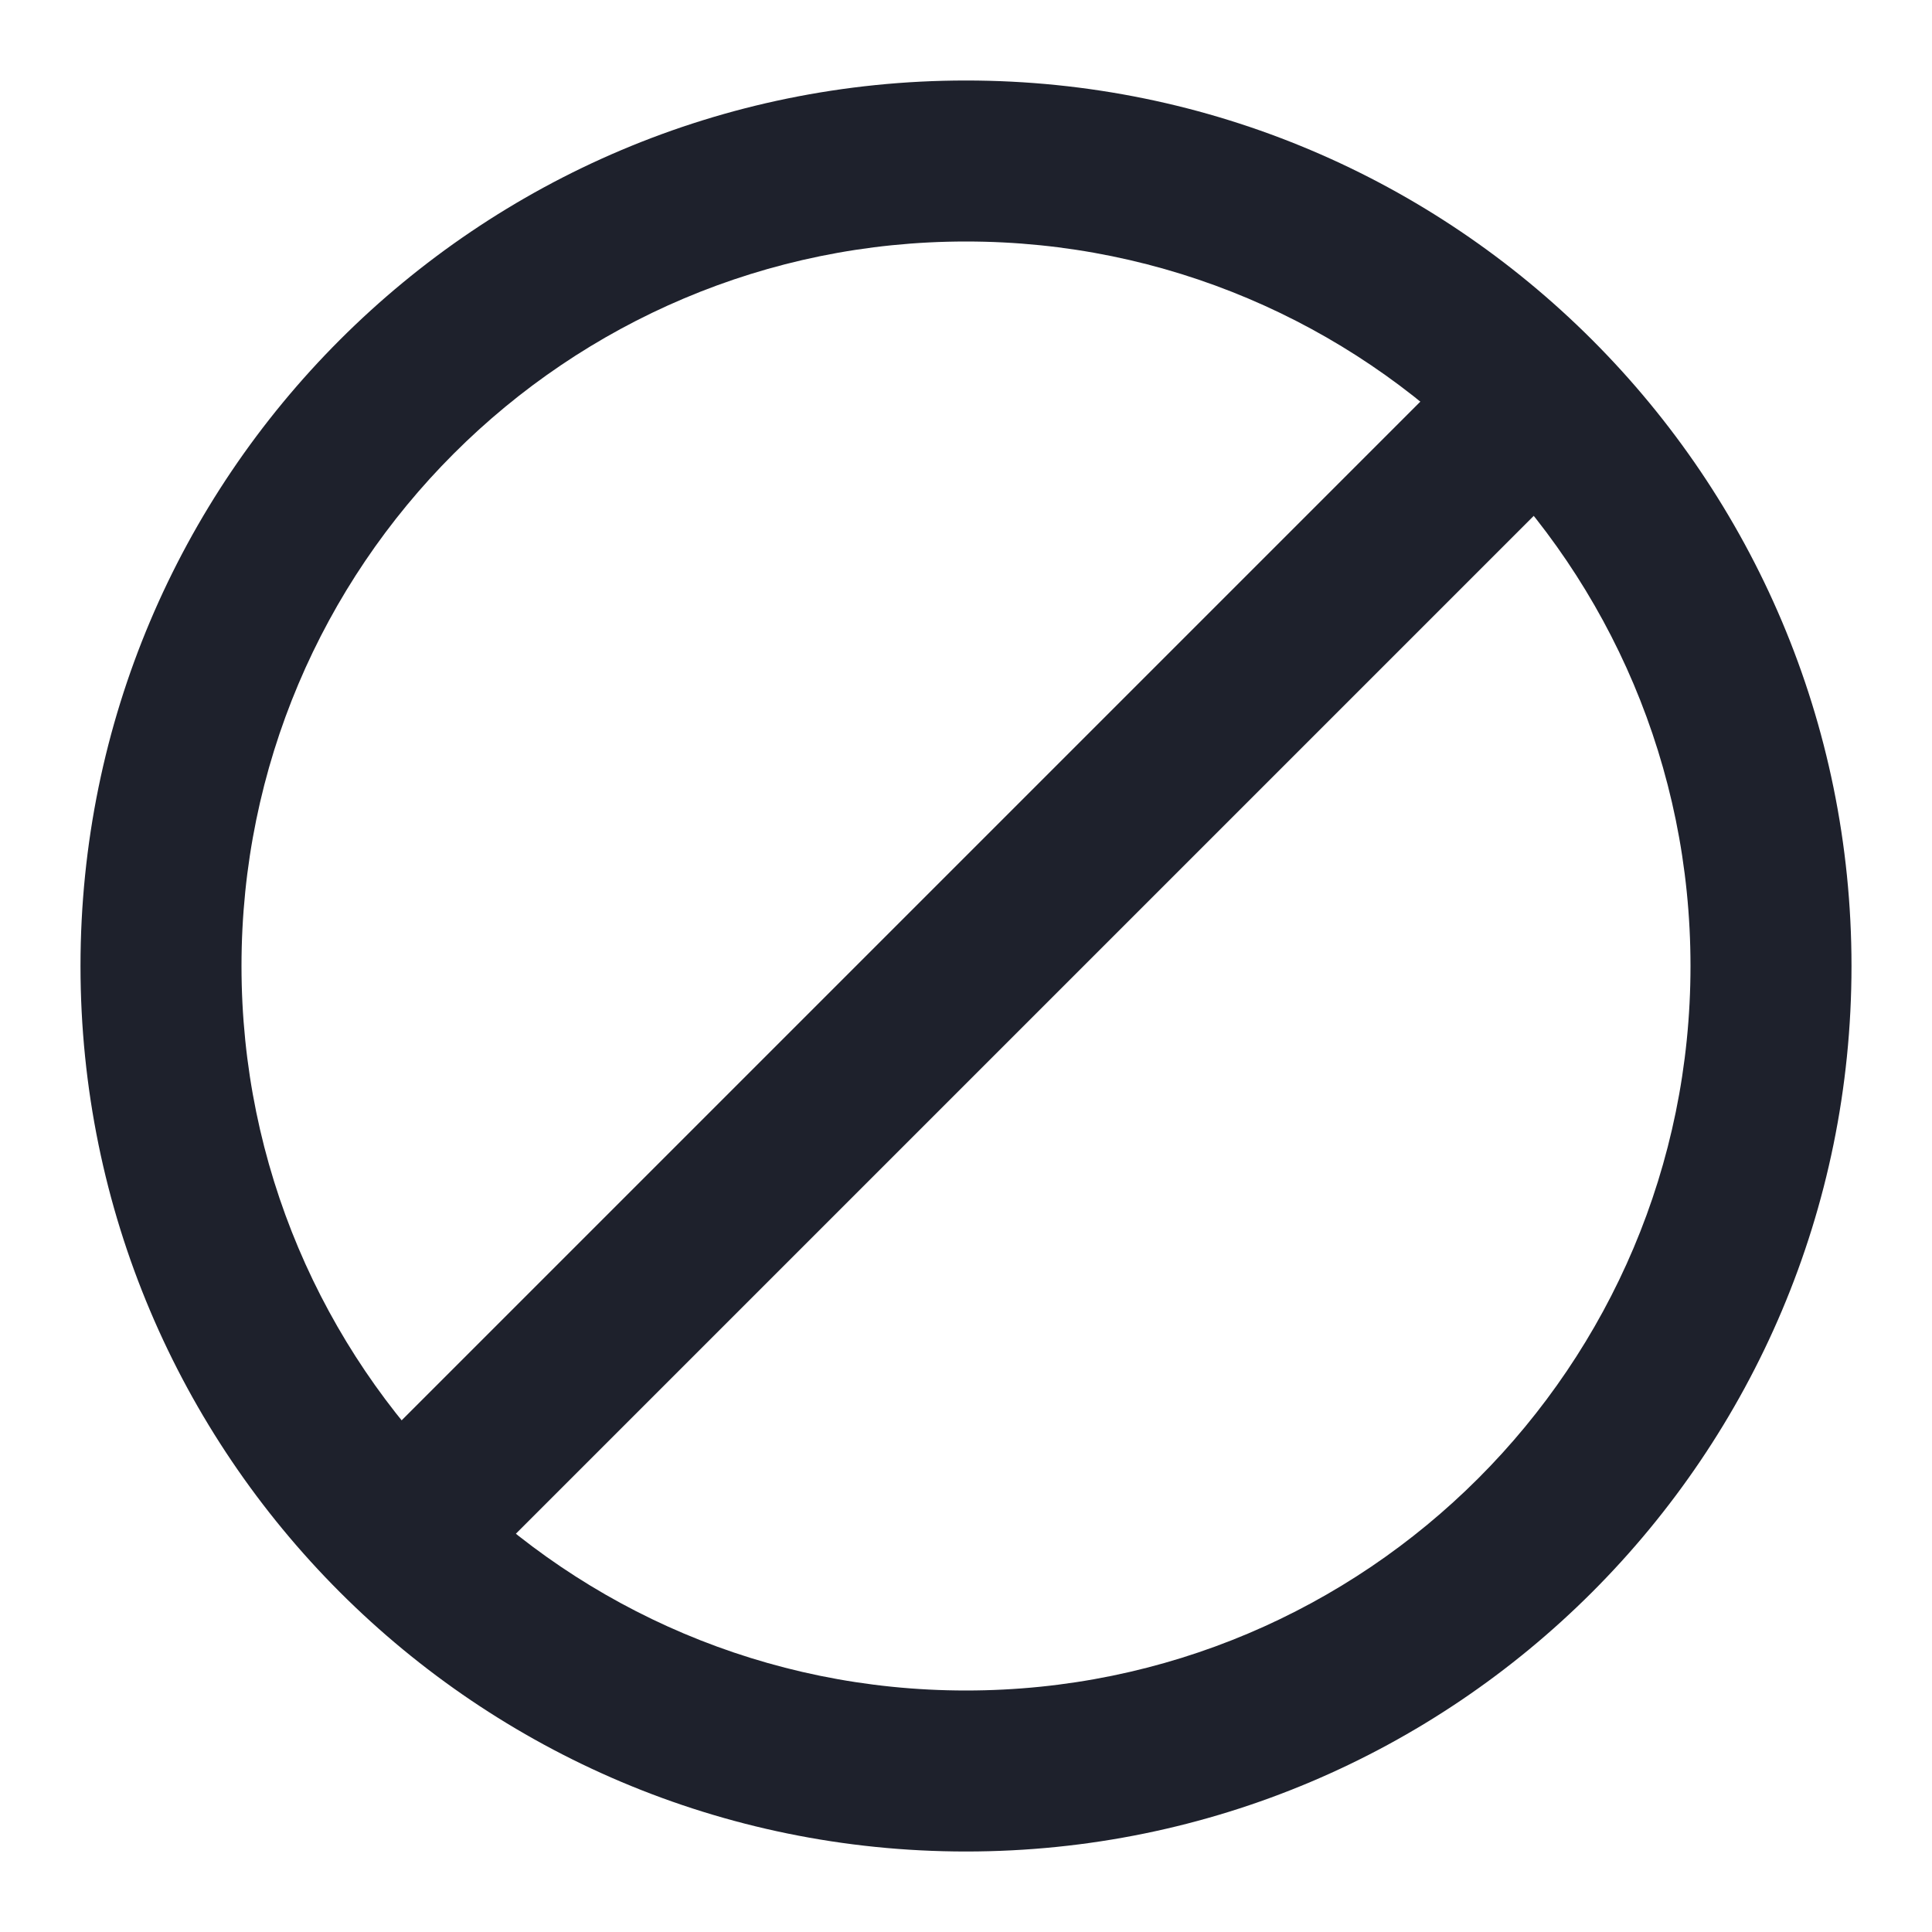
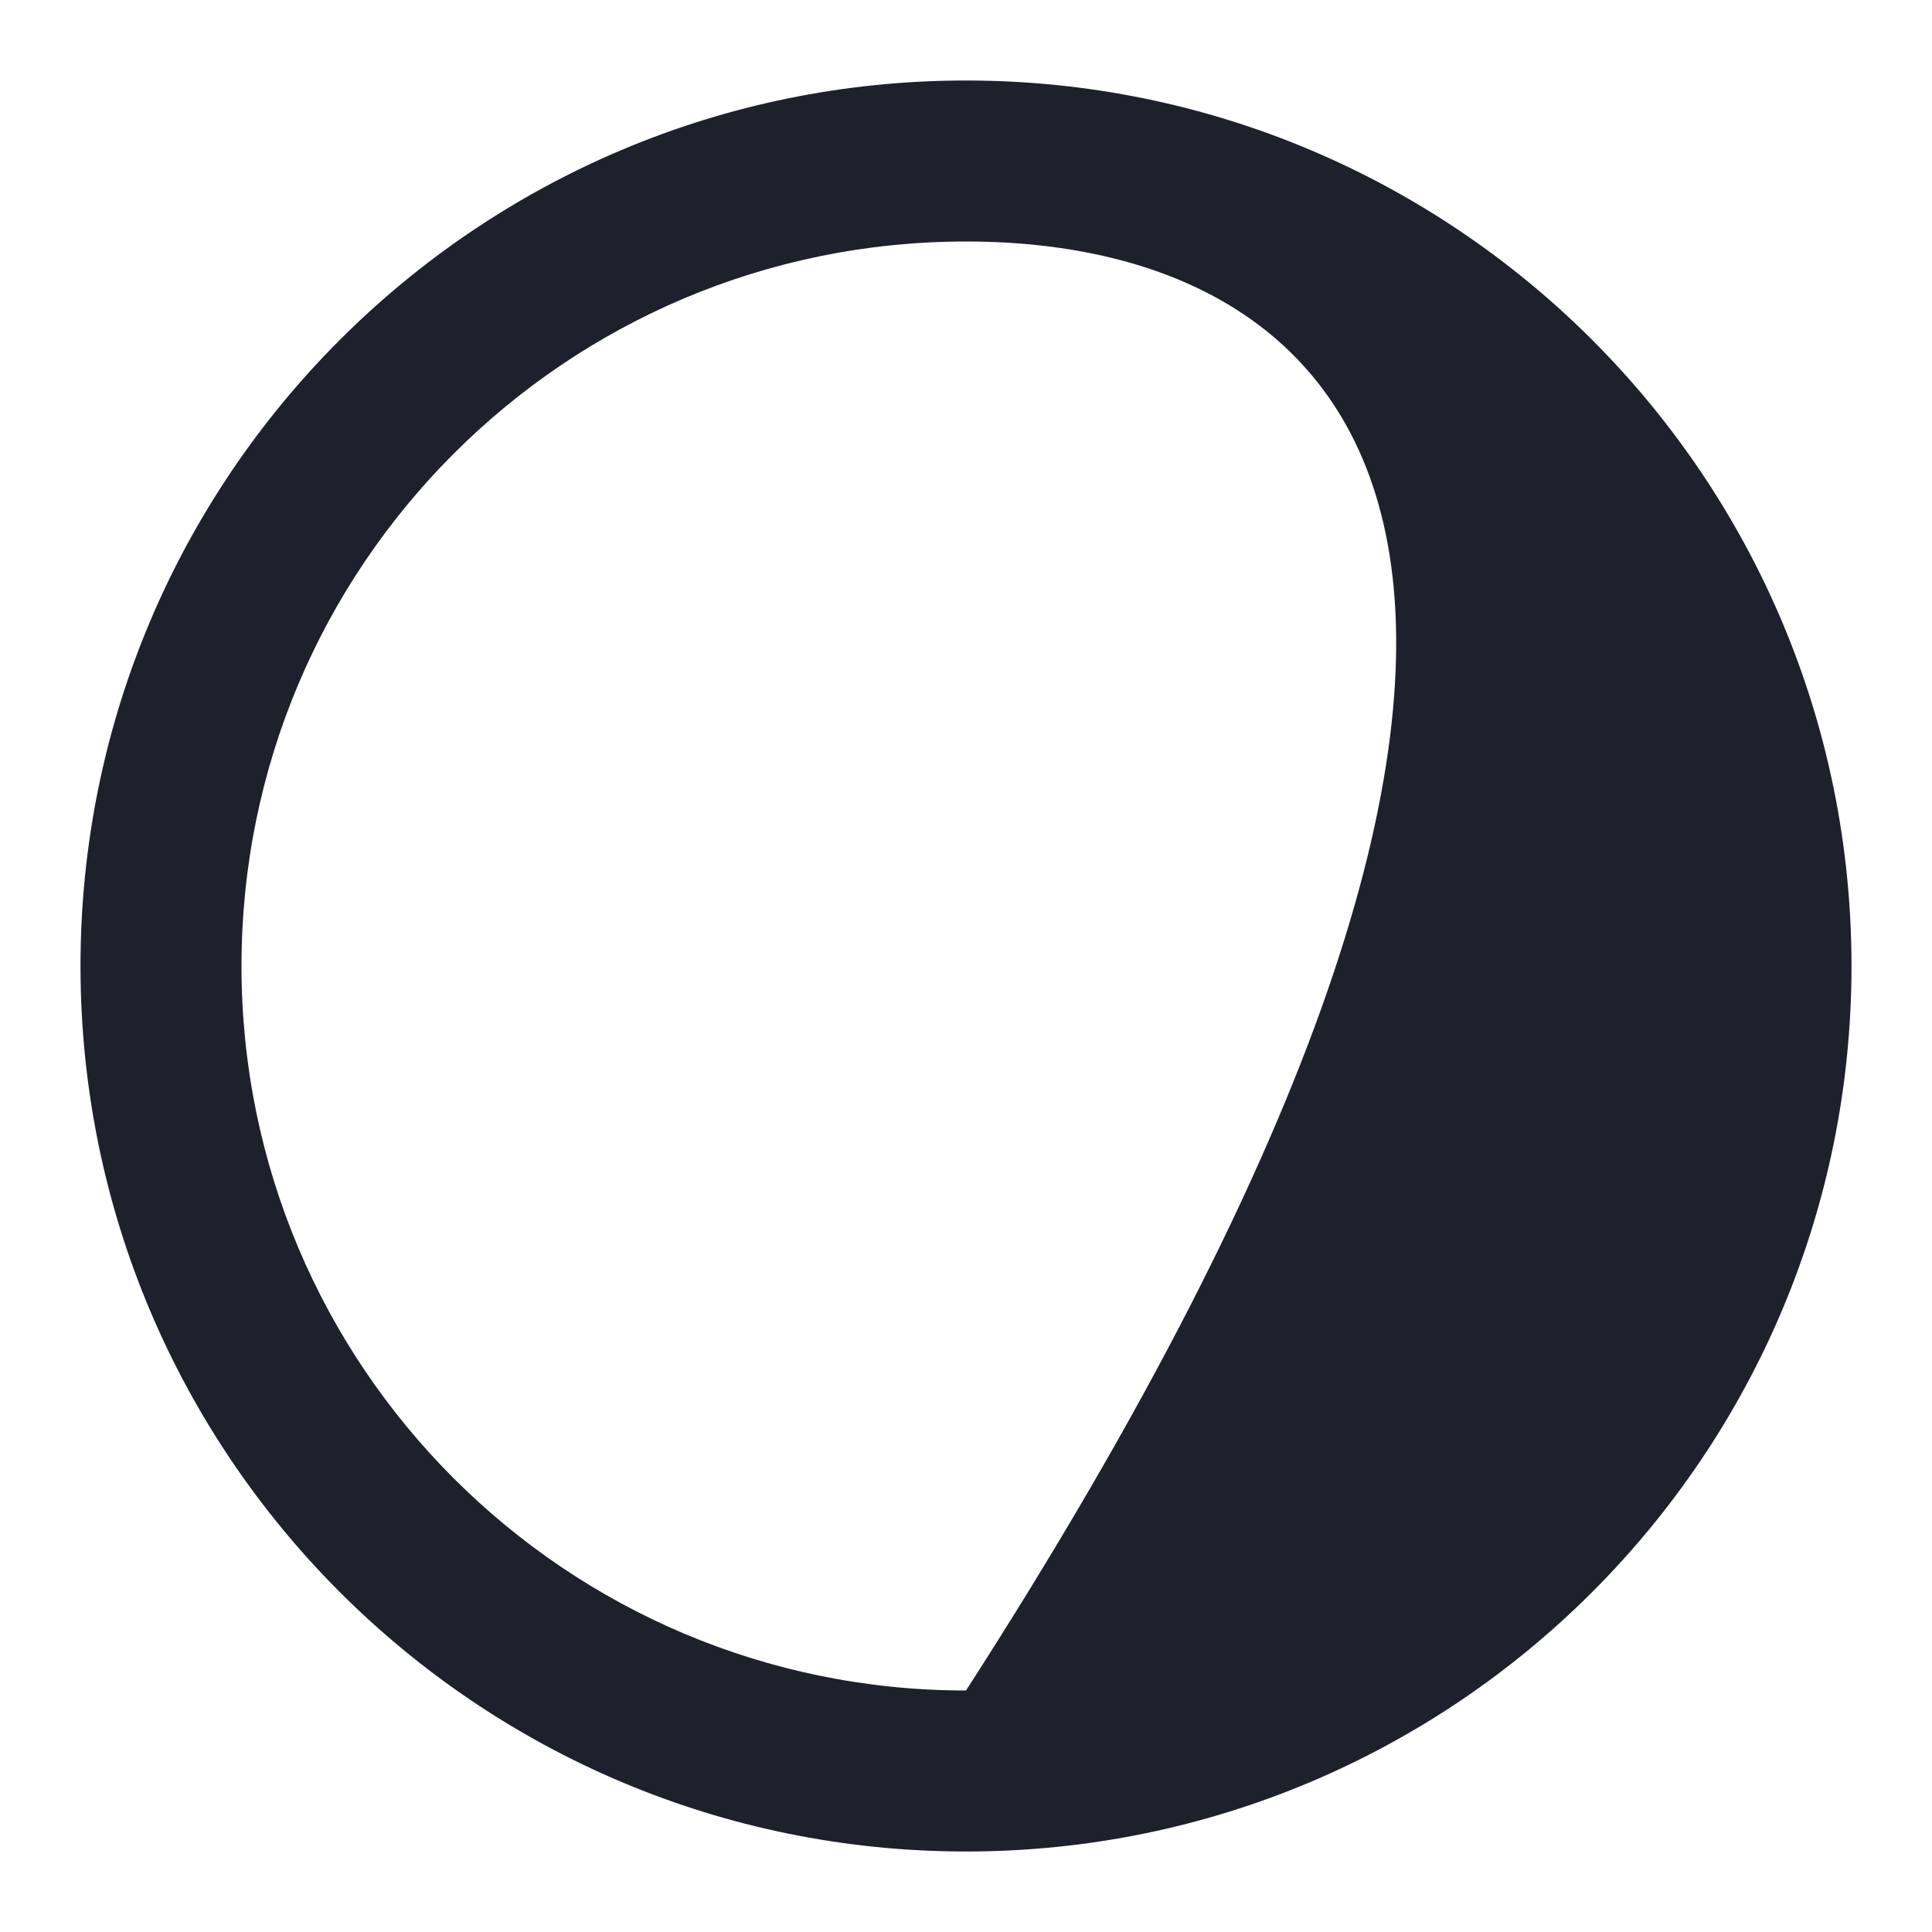
<svg xmlns="http://www.w3.org/2000/svg" width="24" height="24" viewBox="0 0 24 24" fill="none">
-   <path fill-rule="evenodd" clip-rule="evenodd" d="M4.543 19.504C4.152 19.113 4.152 18.48 4.543 18.09L18.043 4.59C18.433 4.199 19.067 4.199 19.457 4.59C19.848 4.98 19.848 5.613 19.457 6.004L5.957 19.504C5.567 19.894 4.933 19.894 4.543 19.504Z" fill="#1E212C" />
-   <path fill-rule="evenodd" clip-rule="evenodd" d="M12 3C7.029 3 3 7.029 3 12C3 16.971 7.029 21 12 21C16.971 21 21 16.971 21 12C21 7.029 16.971 3 12 3ZM1 12C1 5.925 5.925 1 12 1C18.075 1 23 5.925 23 12C23 18.075 18.075 23 12 23C5.925 23 1 18.075 1 12Z" fill="#1E212C" />
+   <path fill-rule="evenodd" clip-rule="evenodd" d="M12 3C7.029 3 3 7.029 3 12C3 16.971 7.029 21 12 21C21 7.029 16.971 3 12 3ZM1 12C1 5.925 5.925 1 12 1C18.075 1 23 5.925 23 12C23 18.075 18.075 23 12 23C5.925 23 1 18.075 1 12Z" fill="#1E212C" />
</svg>